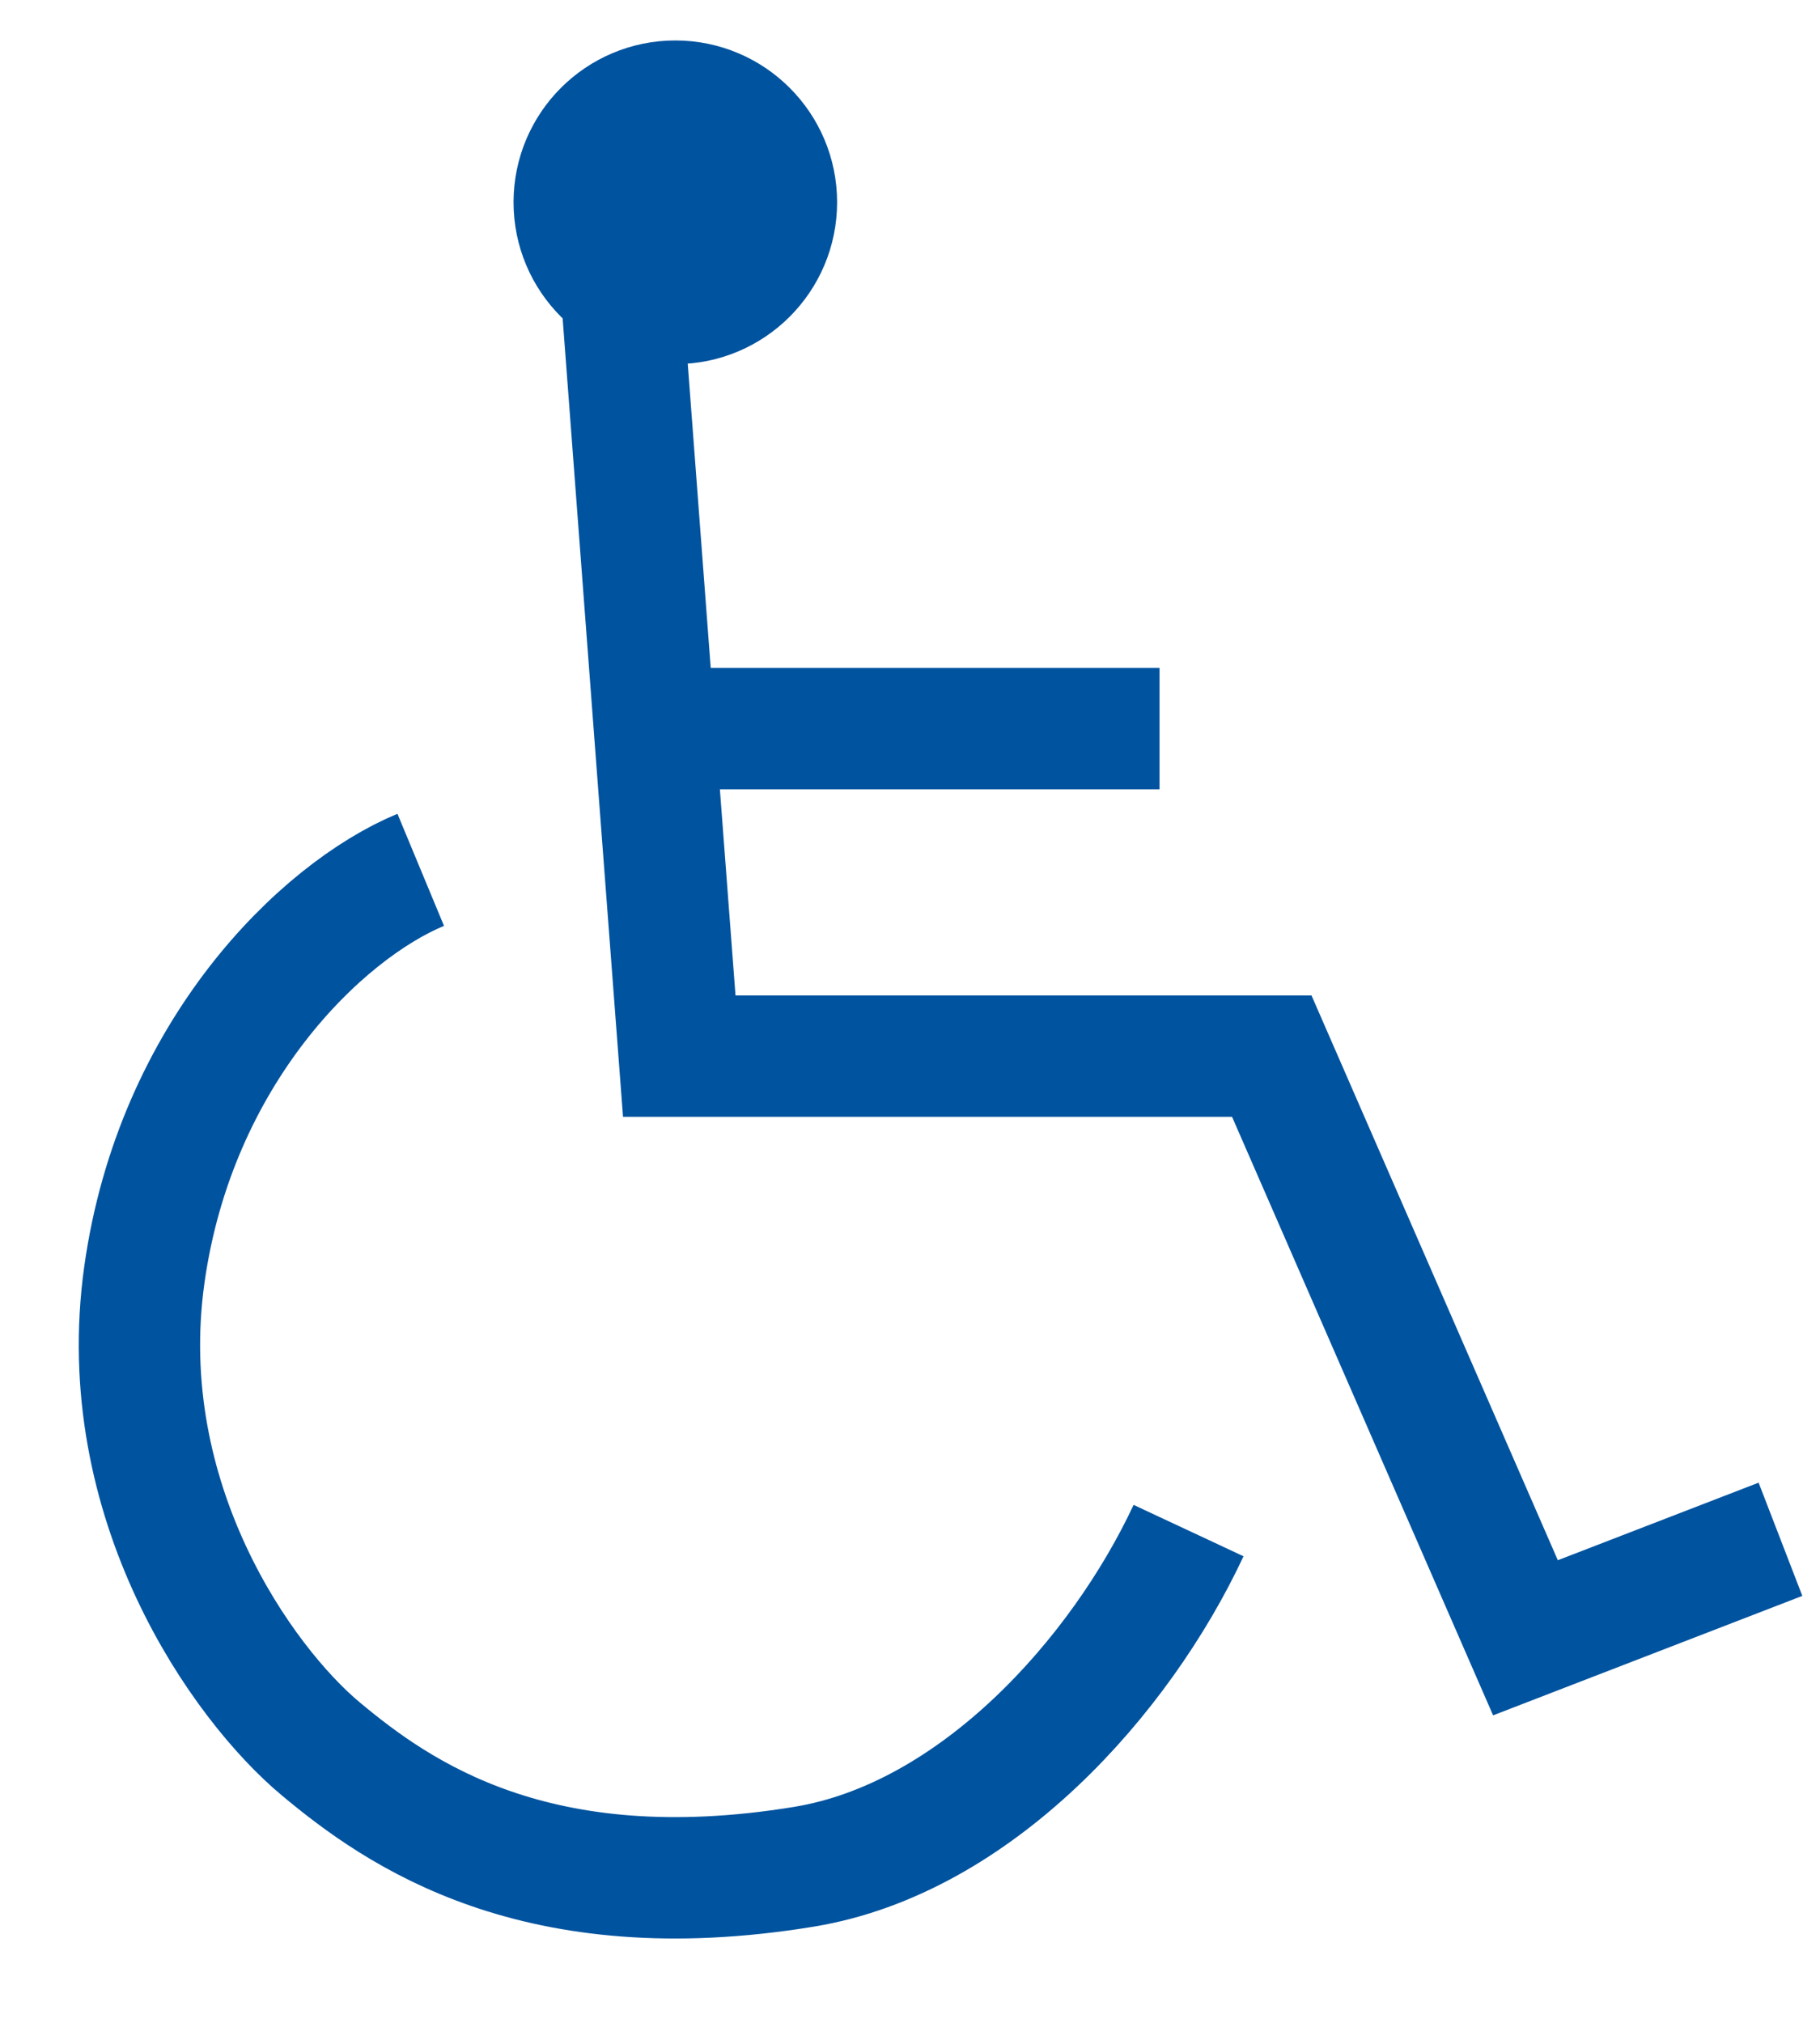
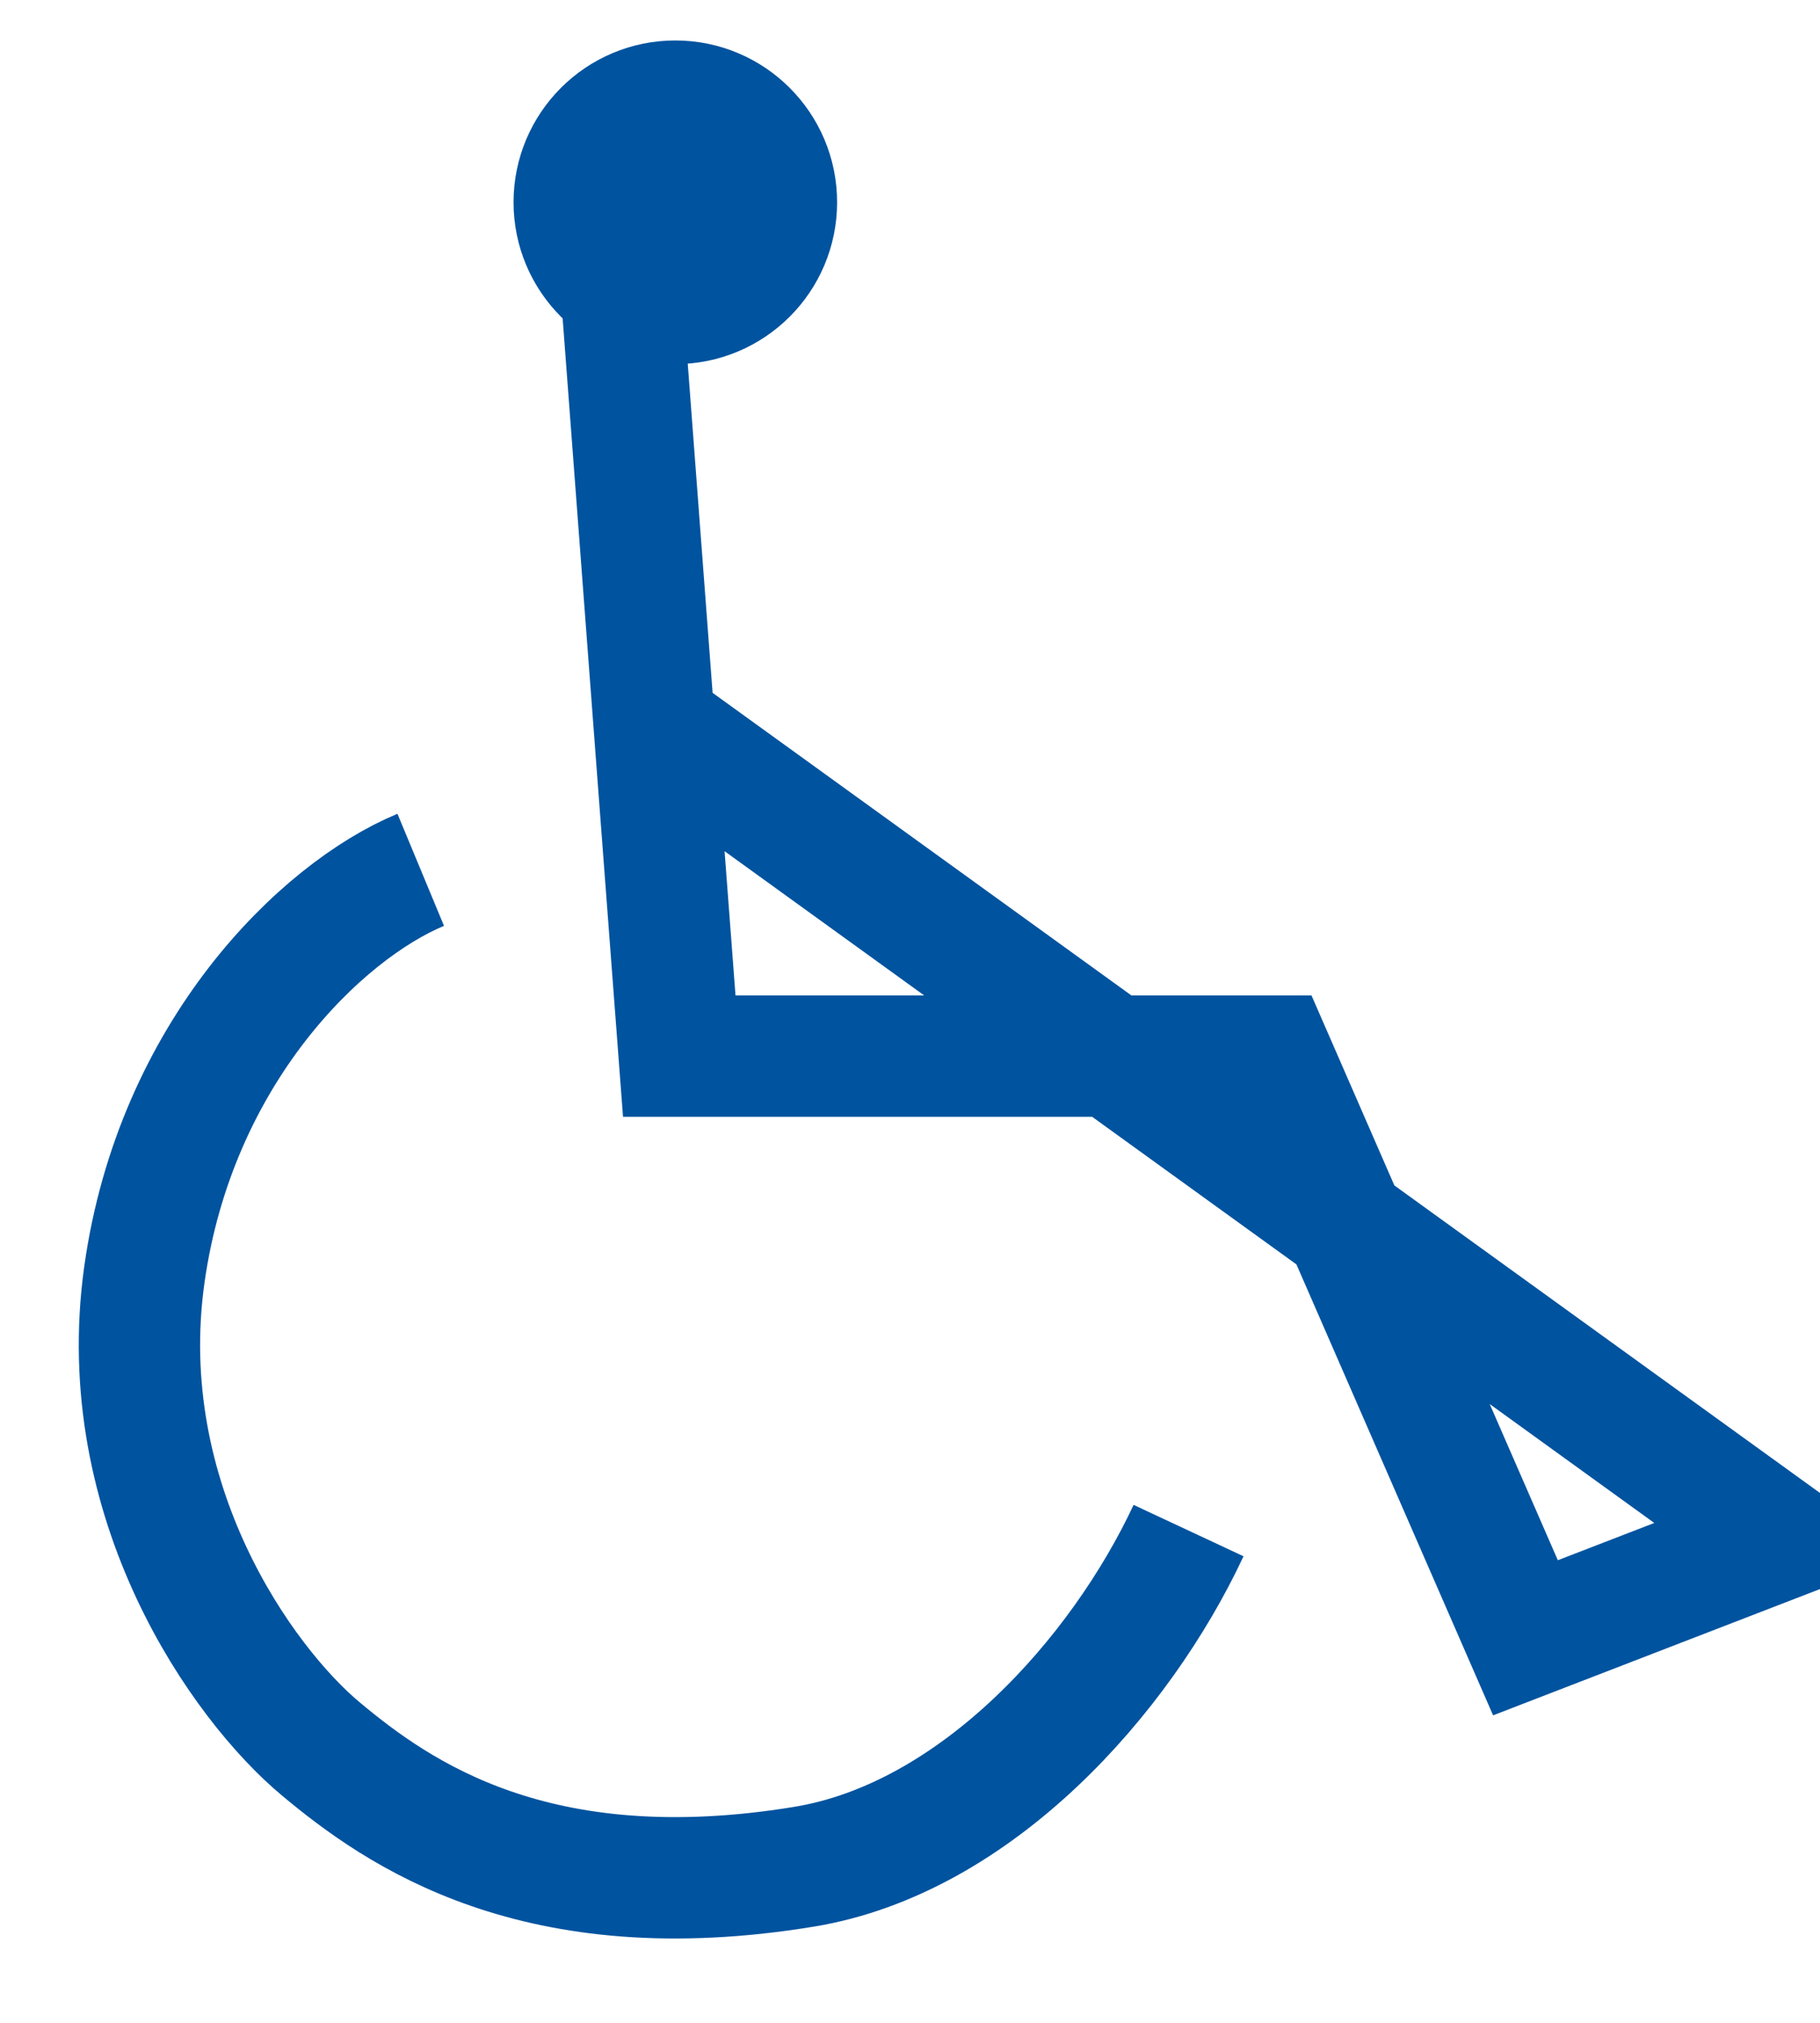
<svg xmlns="http://www.w3.org/2000/svg" width="18px" height="20px" viewBox="0 0 18 20" version="1.1">
  <title>18E7FA2D-1411-4467-BCBA-7DEAF3111244@1x</title>
  <g id="Styles" stroke="none" stroke-width="1" fill="none" fill-rule="evenodd">
    <g id="*Guides/Styles" transform="translate(-1247, -3659)">
      <g id="Group-2" transform="translate(1244, 3657)">
-         <rect id="Rectangle" x="0" y="0" width="24" height="24" />
-         <path d="M7.161,10.6 C6.172,11.011 4.736,12.412 4.428,14.601 C4.112,16.847 5.401,18.648 6.172,19.291 C6.942,19.934 8.302,20.891 10.95,20.457 C12.655,20.178 14.084,18.569 14.755,17.133 M9.136,4.747 L9.524,9.883 L9.718,12.442 L15.578,12.442 L18.087,18.193 L20.609,17.219 M14.468,9.204 L9.513,9.204 M9.679,5 C10.231,5 10.679,4.552 10.679,4 C10.679,3.448 10.231,3 9.679,3 C9.127,3 8.679,3.448 8.679,4 C8.679,4.552 9.127,5 9.679,5 Z M9.7,4.6 C10.031,4.6 10.3,4.331 10.3,4 C10.3,3.669 10.031,3.4 9.7,3.4 C9.369,3.4 9.1,3.669 9.1,4 C9.1,4.331 9.369,4.6 9.7,4.6 Z" id="Combined-Shape" stroke="#00539F" stroke-width="1.2" />
+         <path d="M7.161,10.6 C6.172,11.011 4.736,12.412 4.428,14.601 C4.112,16.847 5.401,18.648 6.172,19.291 C6.942,19.934 8.302,20.891 10.95,20.457 C12.655,20.178 14.084,18.569 14.755,17.133 M9.136,4.747 L9.524,9.883 L9.718,12.442 L15.578,12.442 L18.087,18.193 L20.609,17.219 L9.513,9.204 M9.679,5 C10.231,5 10.679,4.552 10.679,4 C10.679,3.448 10.231,3 9.679,3 C9.127,3 8.679,3.448 8.679,4 C8.679,4.552 9.127,5 9.679,5 Z M9.7,4.6 C10.031,4.6 10.3,4.331 10.3,4 C10.3,3.669 10.031,3.4 9.7,3.4 C9.369,3.4 9.1,3.669 9.1,4 C9.1,4.331 9.369,4.6 9.7,4.6 Z" id="Combined-Shape" stroke="#00539F" stroke-width="1.2" />
      </g>
    </g>
  </g>
</svg>